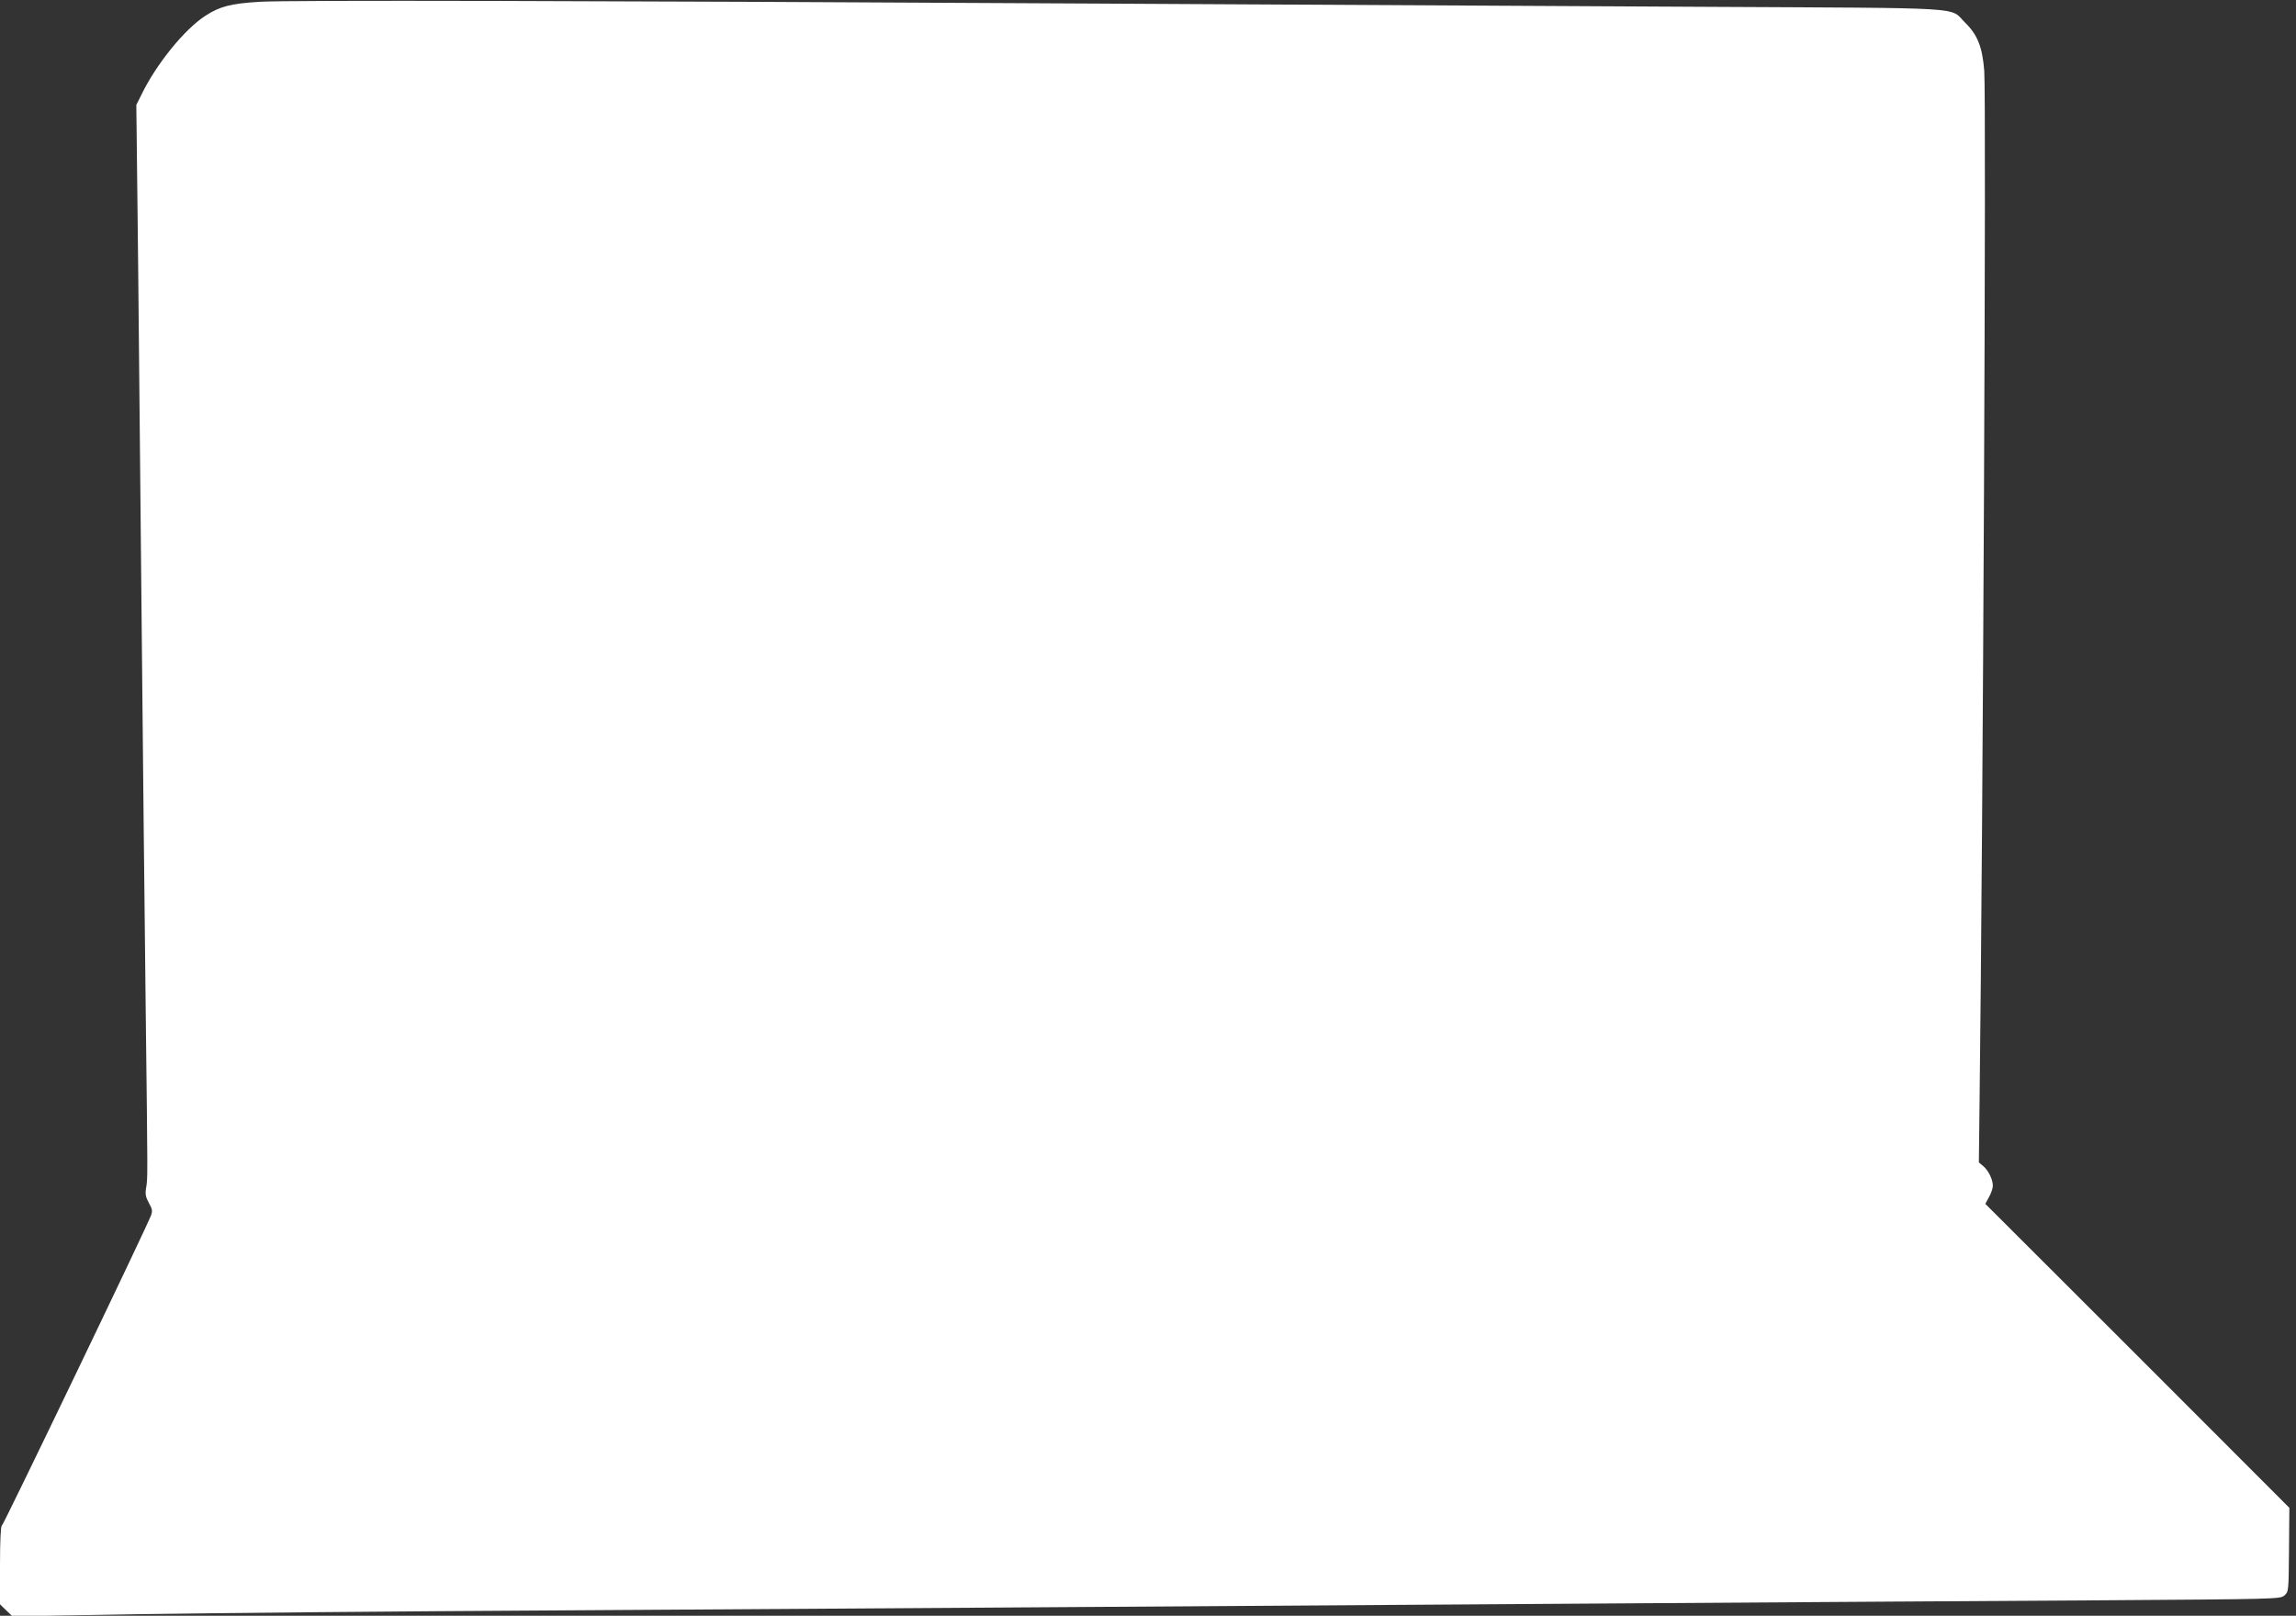
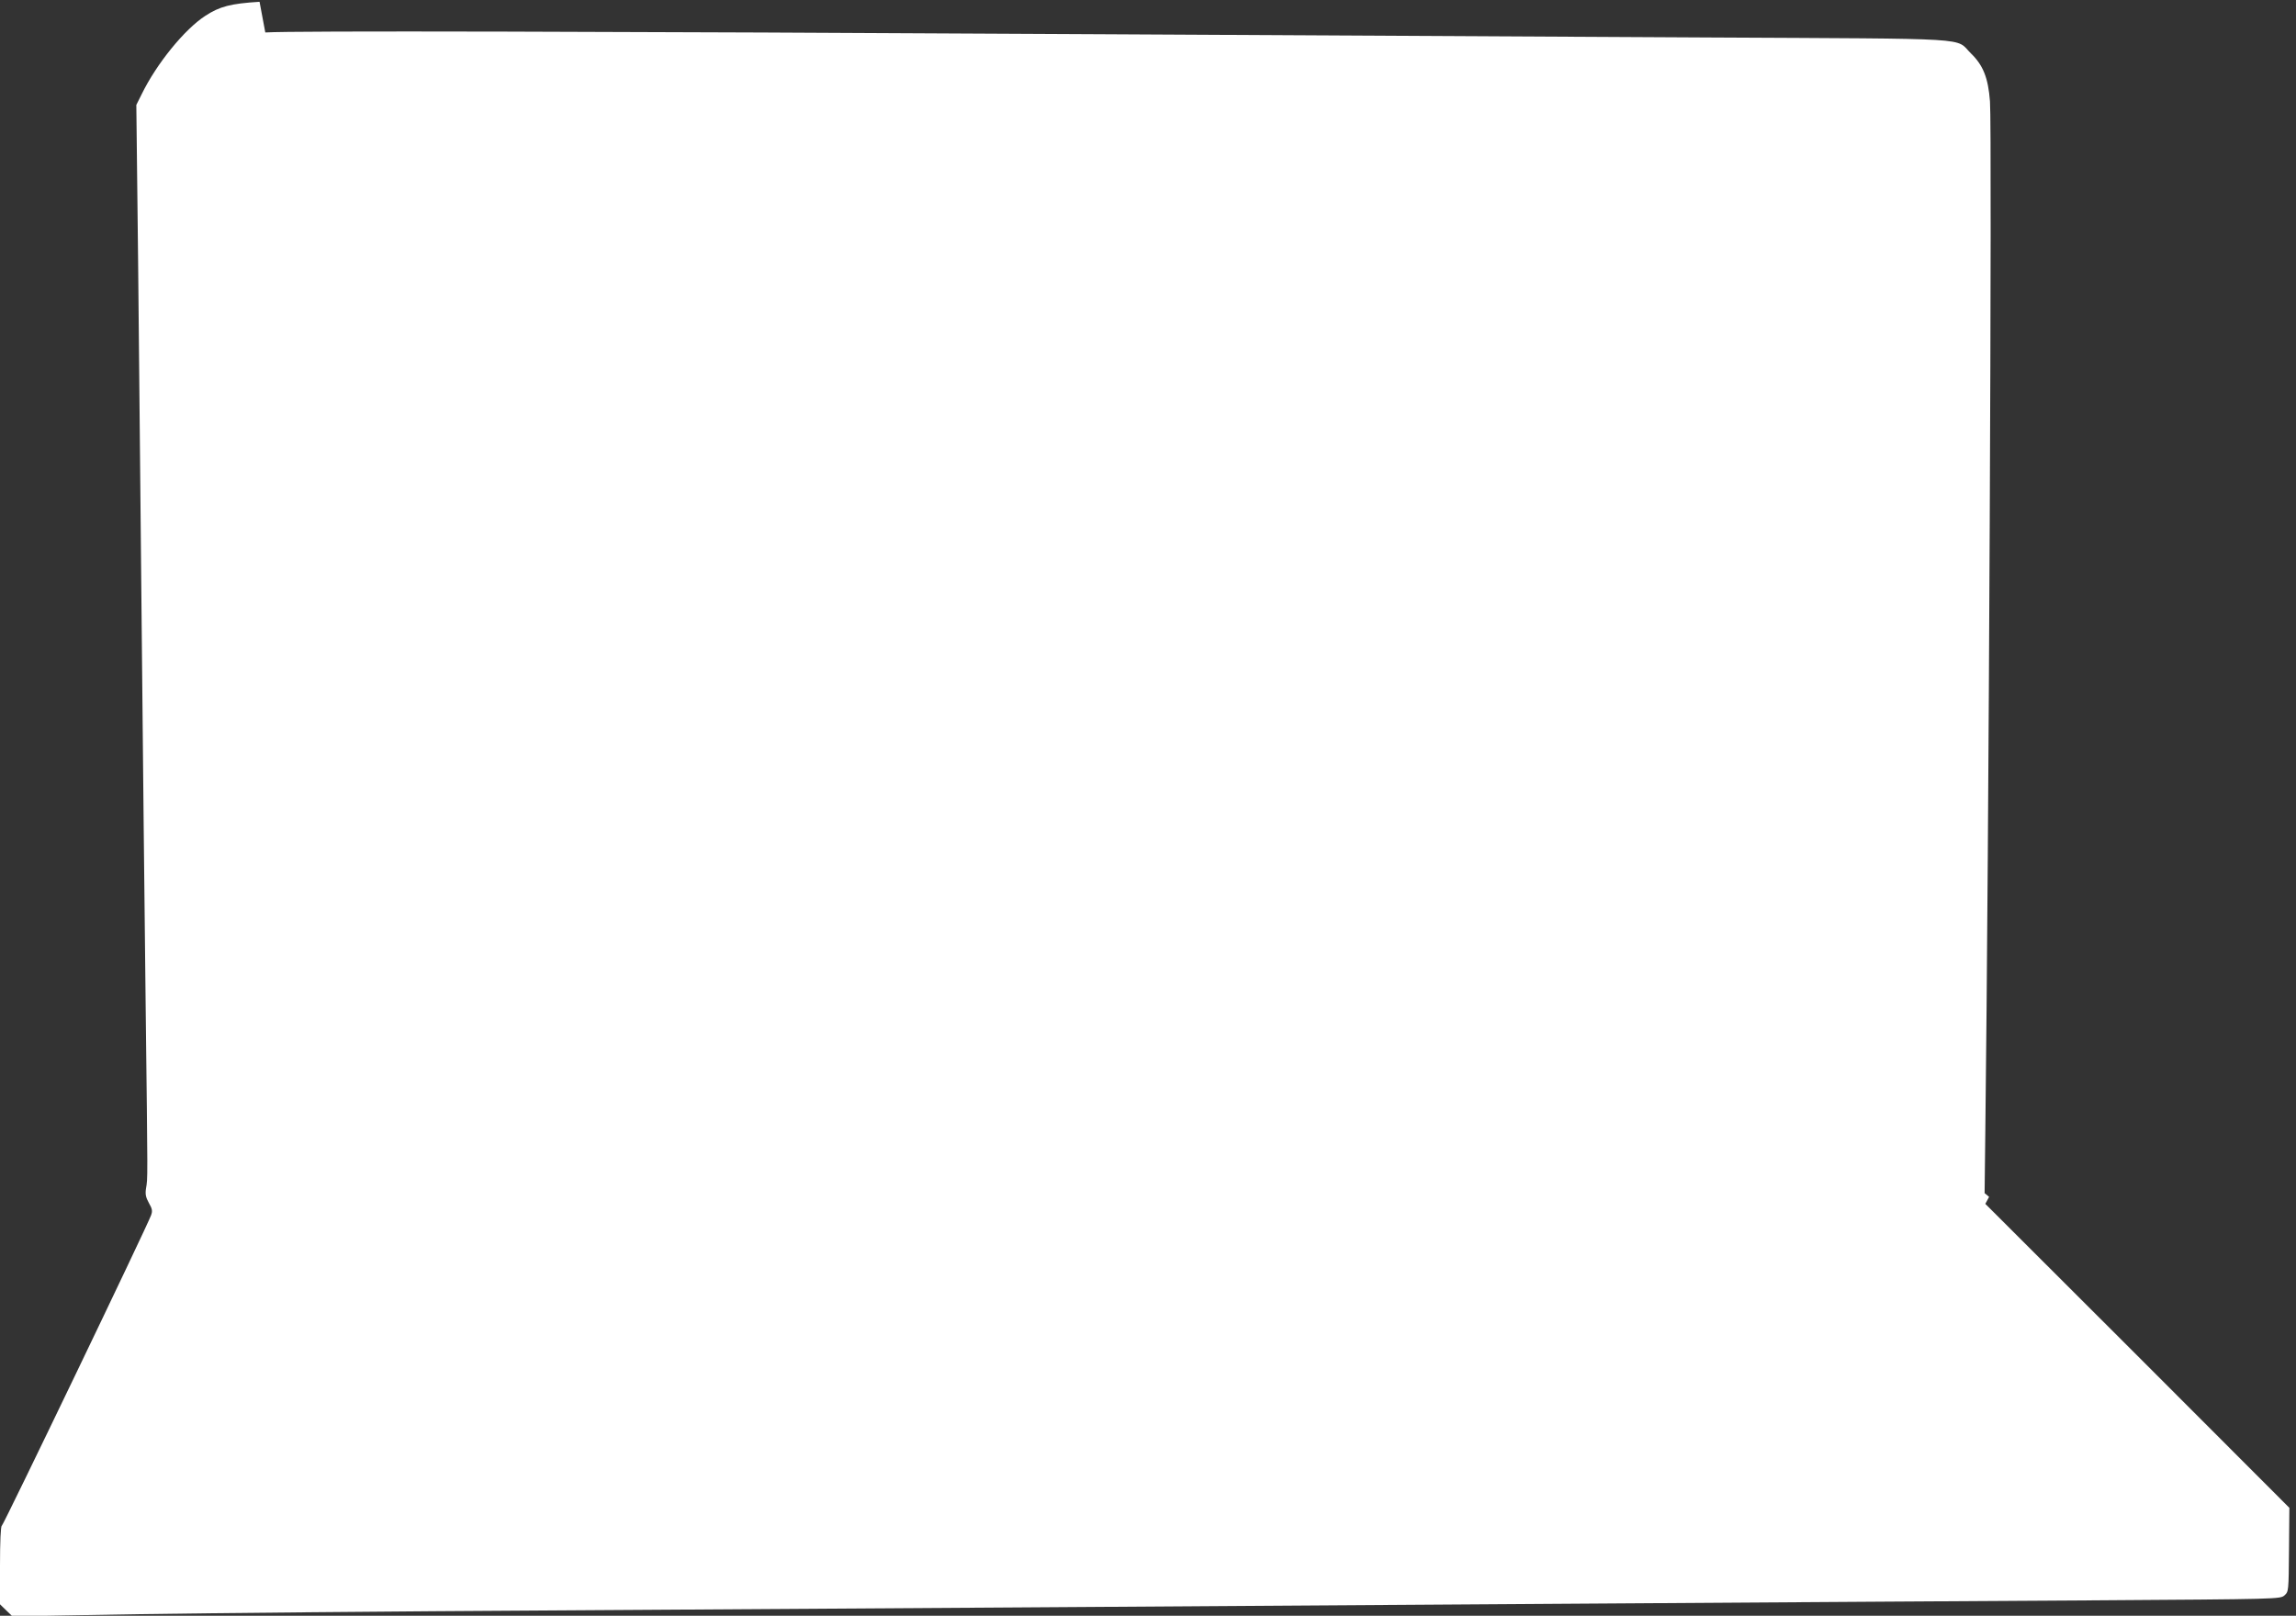
<svg xmlns="http://www.w3.org/2000/svg" version="1.0" width="1280pt" height="901pt" viewBox="0 0 1280 901" preserveAspectRatio="xMidYMid meet">
  <rect x="0" y="0" width="1280" height="901" fill="#333333" stroke="none" />
  <g transform="translate(0,901) scale(0.1,-0.1)" fill="#ffffff" stroke="none">
-     <path d="M1447 9000 c-162 -10 -222 -26 -302 -78 -116 -75 -272 -267 -355 -437 l-30 -60 10 -875 c5 -481 14 -1401 20 -2045 6 -643 16 -1588 22 -2100 12 -1010 12 -961 2 -1022 -5 -33 -1 -50 16 -81 19 -33 21 -45 12 -69 -23 -64 -823 -1728 -832 -1731 -6 -2 -10 -88 -10 -221 l0 -217 34 -33 35 -34 703 12 c387 6 1434 16 2328 21 1602 10 3254 21 6070 40 789 5 1909 13 2489 16 1051 7 1053 7 1077 28 23 21 23 23 25 255 l2 233 -847 848 -848 847 21 39 c12 21 21 49 21 62 0 34 -24 84 -53 109 l-25 21 4 344 c19 1546 38 5596 26 5743 -10 132 -38 202 -106 268 -92 90 52 81 -1461 89 -737 4 -2249 12 -3360 18 -2858 16 -4528 20 -4688 10z" />
+     <path d="M1447 9000 c-162 -10 -222 -26 -302 -78 -116 -75 -272 -267 -355 -437 l-30 -60 10 -875 c5 -481 14 -1401 20 -2045 6 -643 16 -1588 22 -2100 12 -1010 12 -961 2 -1022 -5 -33 -1 -50 16 -81 19 -33 21 -45 12 -69 -23 -64 -823 -1728 -832 -1731 -6 -2 -10 -88 -10 -221 l0 -217 34 -33 35 -34 703 12 c387 6 1434 16 2328 21 1602 10 3254 21 6070 40 789 5 1909 13 2489 16 1051 7 1053 7 1077 28 23 21 23 23 25 255 l2 233 -847 848 -848 847 21 39 l-25 21 4 344 c19 1546 38 5596 26 5743 -10 132 -38 202 -106 268 -92 90 52 81 -1461 89 -737 4 -2249 12 -3360 18 -2858 16 -4528 20 -4688 10z" />
  </g>
</svg>